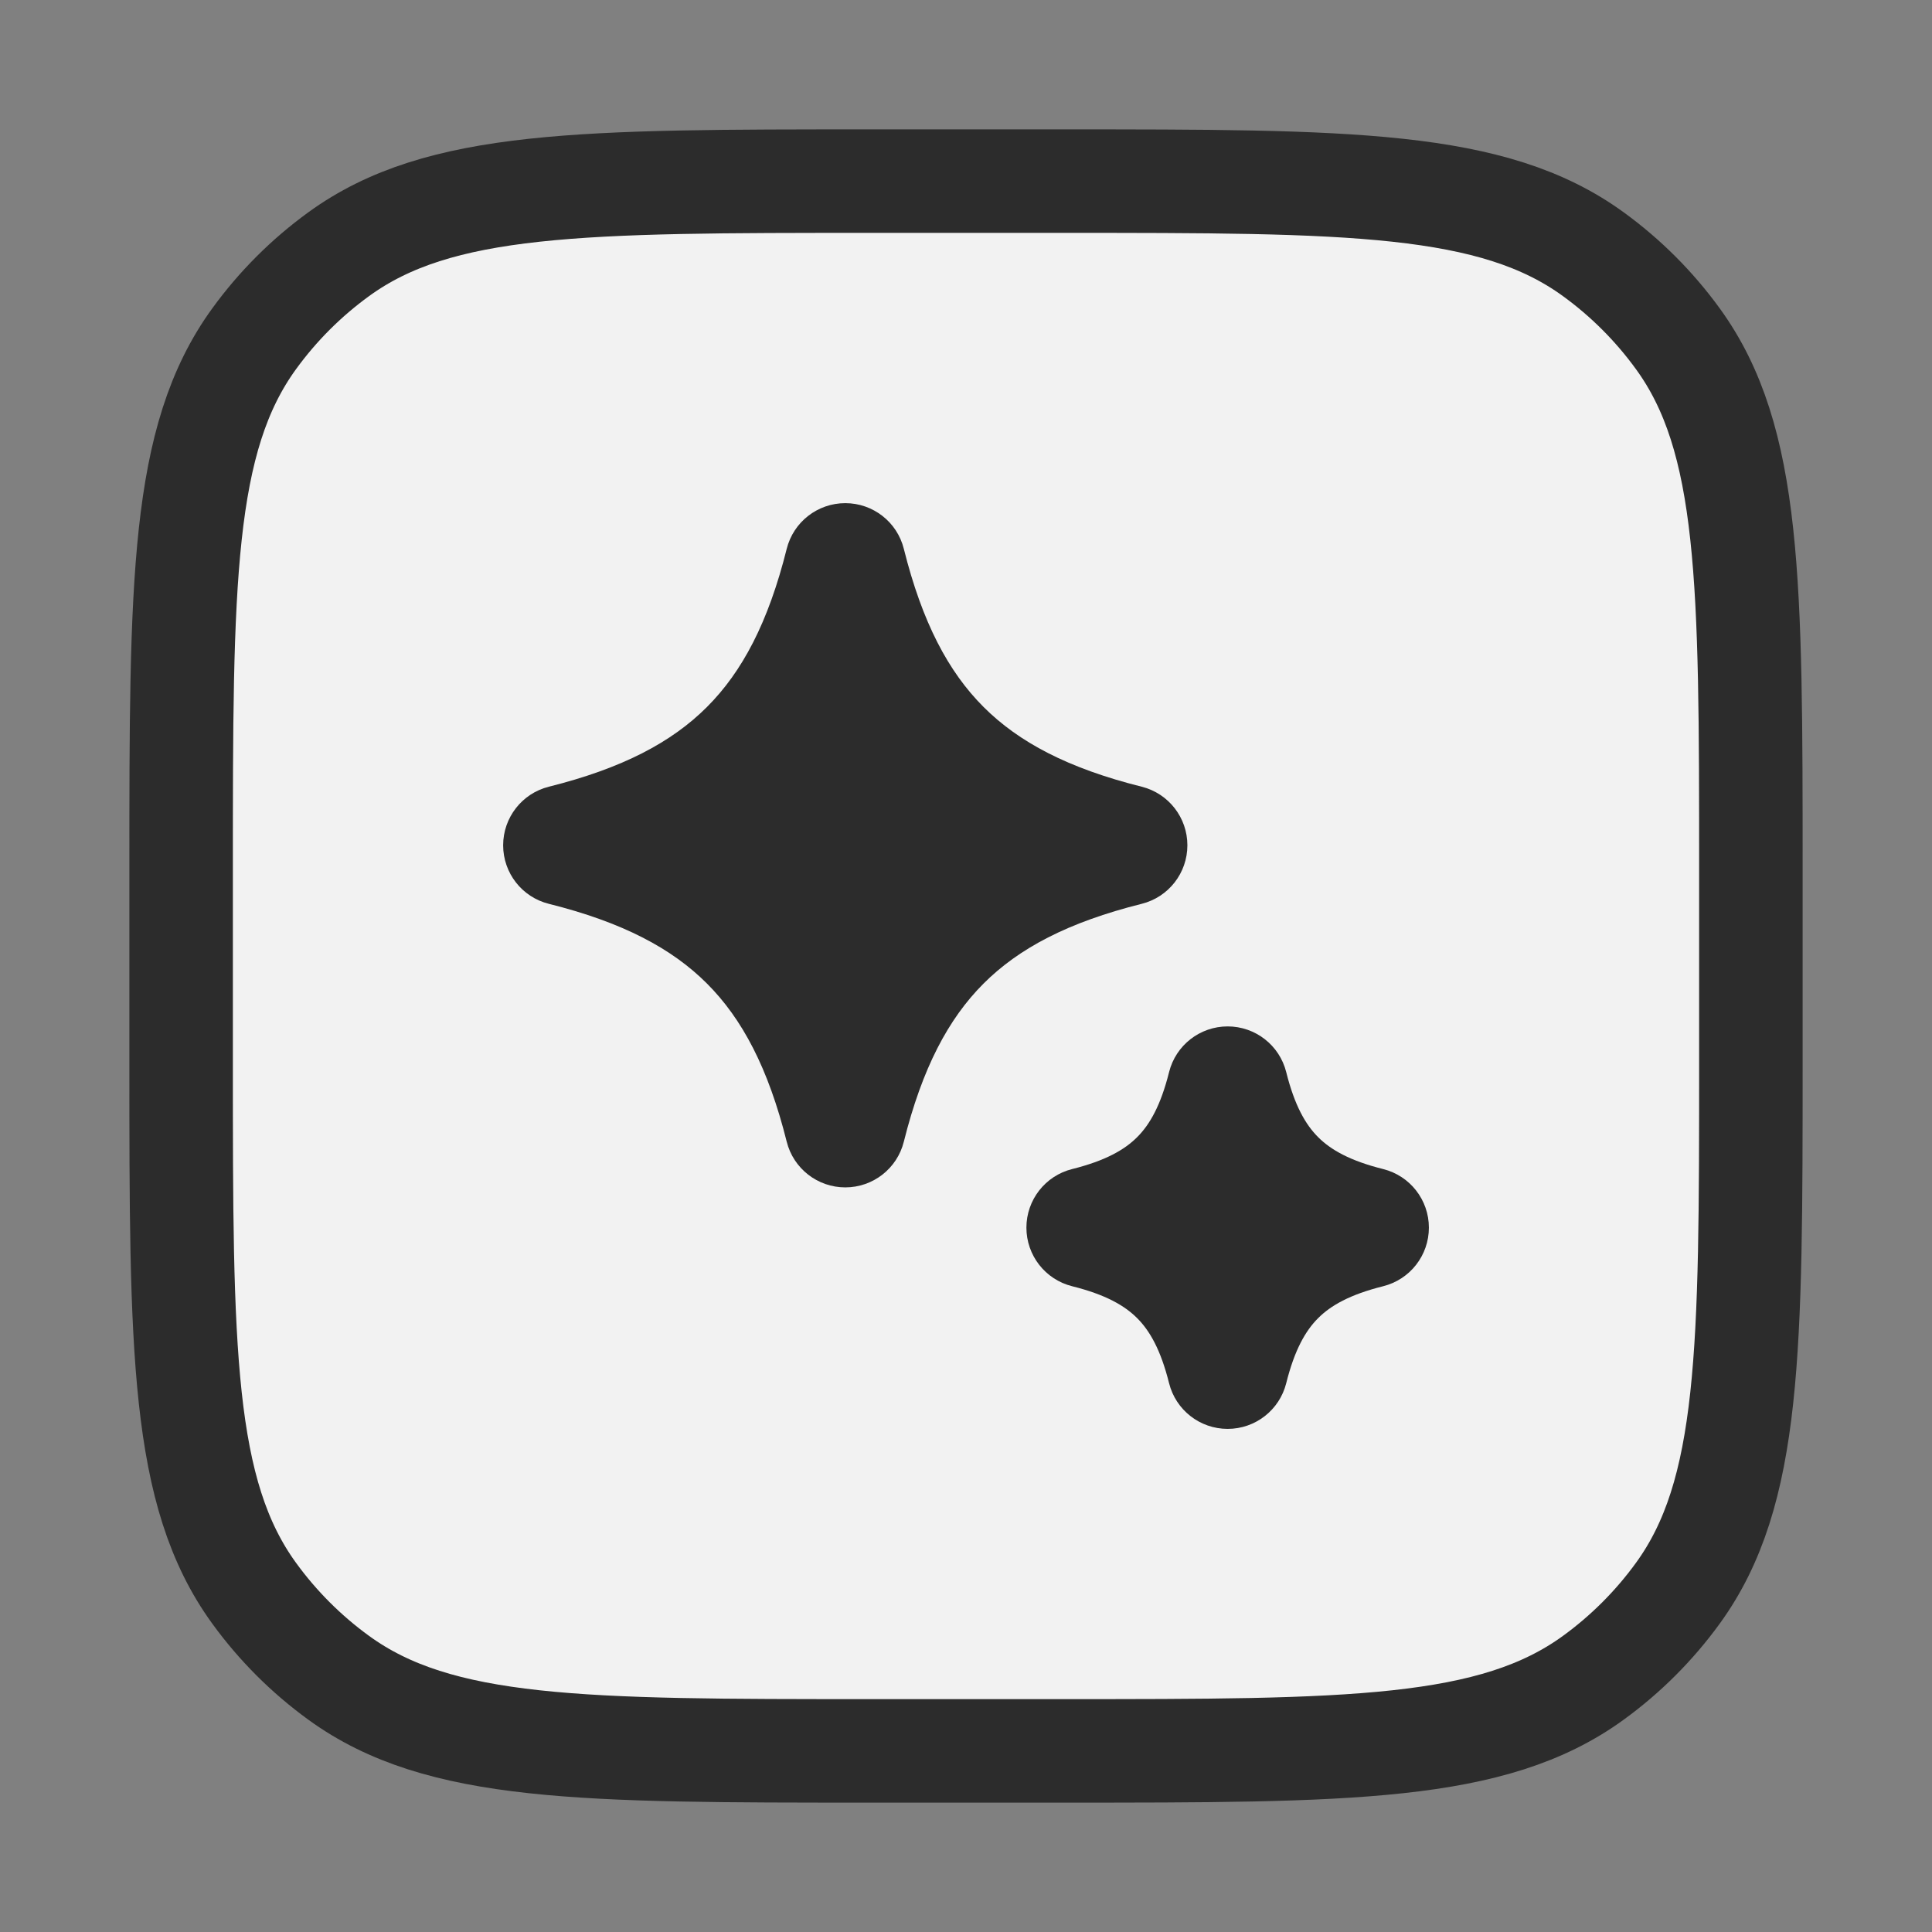
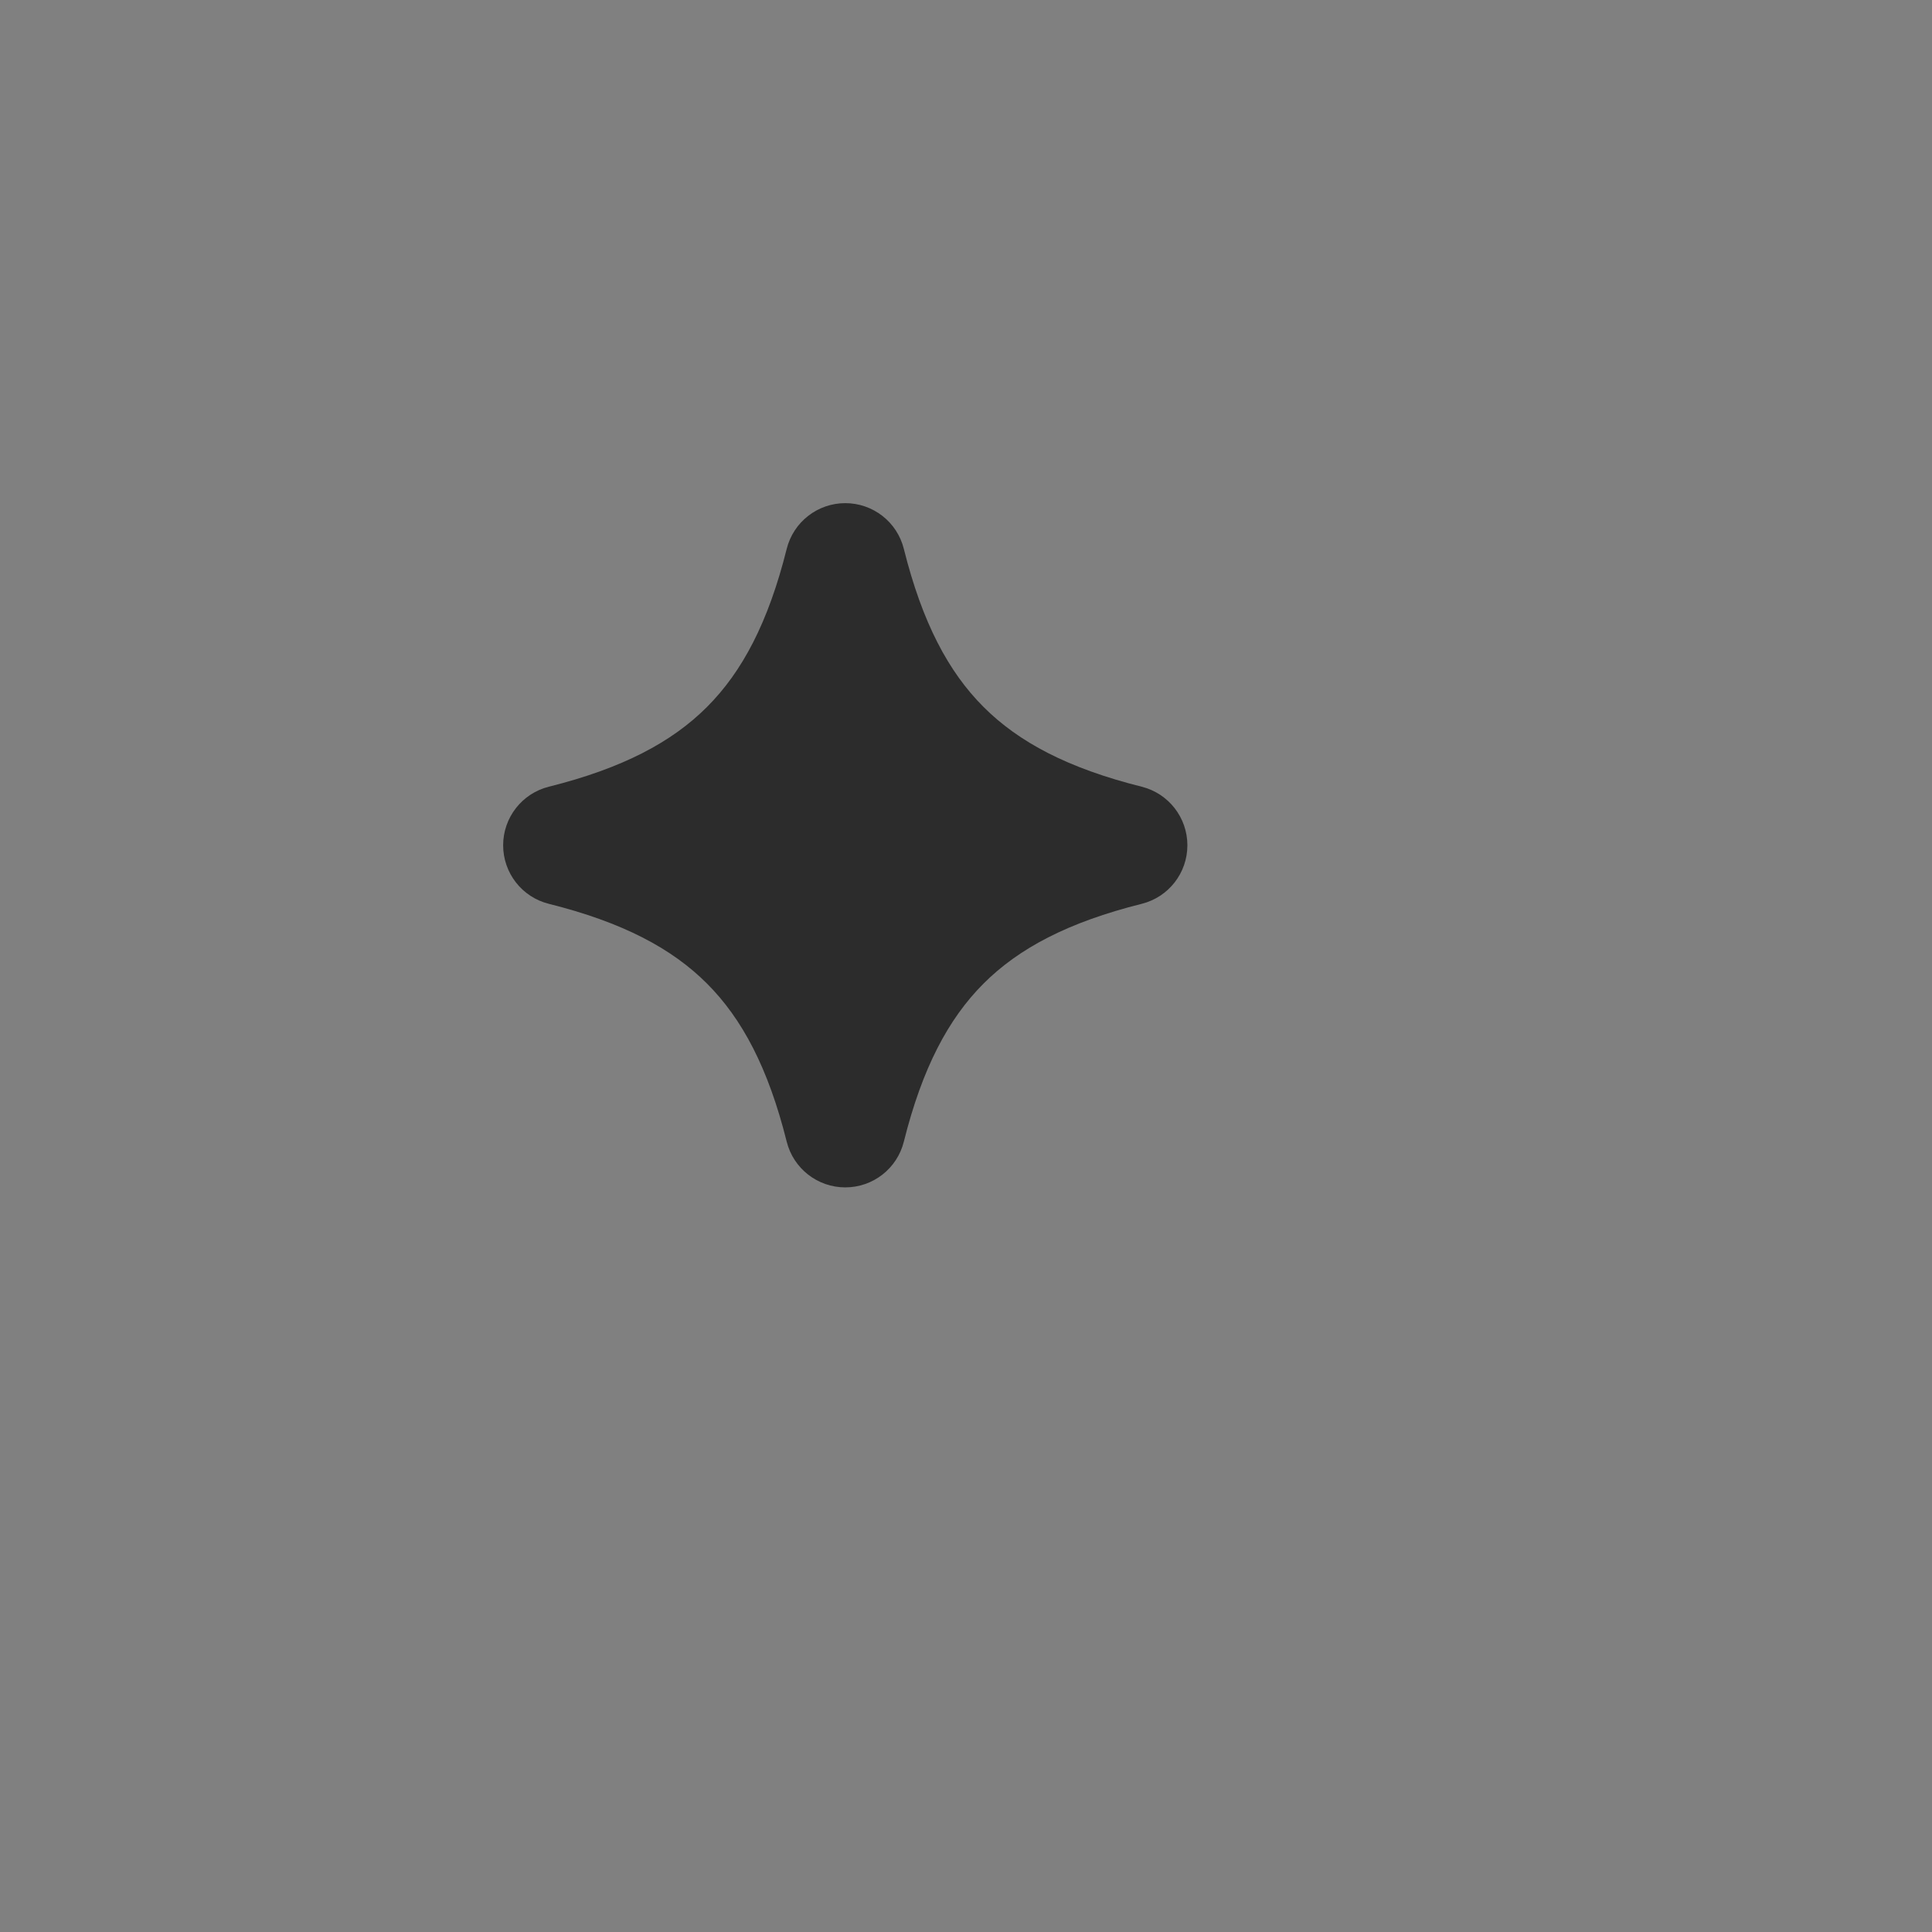
<svg xmlns="http://www.w3.org/2000/svg" width="56" height="56" viewBox="0 0 56 56" fill="none">
  <rect x="0" y="0" width="56" height="56" fill="#808080" stroke="none" />
-   <path d="M5.25 25.2C5.25 16.888 5.25 12.732 7.367 9.819C8.05 8.878 8.878 8.05 9.819 7.367C12.732 5.25 16.888 5.25 25.2 5.25H30.8C39.112 5.25 43.268 5.25 46.181 7.367C47.122 8.05 47.95 8.878 48.633 9.819C50.75 12.732 50.75 16.888 50.75 25.2V30.8C50.75 39.112 50.75 43.268 48.633 46.181C47.95 47.122 47.122 47.95 46.181 48.633C43.268 50.75 39.112 50.75 30.8 50.75H25.2C16.888 50.75 12.732 50.75 9.819 48.633C8.878 47.95 8.05 47.122 7.367 46.181C5.25 43.268 5.25 39.112 5.25 30.8V25.2Z" fill="#F2F2F2" stroke="#2C2C2C" stroke-width="3" stroke-linejoin="round" />
  <path d="M26.198 15.909C26.004 15.13 25.304 14.584 24.501 14.584C23.698 14.584 22.998 15.13 22.803 15.909C22.269 18.045 21.512 19.473 20.492 20.492C19.473 21.512 18.045 22.269 15.909 22.803C15.13 22.998 14.584 23.698 14.584 24.501C14.584 25.304 15.13 26.004 15.909 26.198C18.045 26.732 19.473 27.489 20.492 28.509C21.512 29.529 22.269 30.956 22.803 33.092C22.998 33.871 23.698 34.417 24.501 34.417C25.304 34.417 26.004 33.871 26.198 33.092C26.732 30.956 27.489 29.529 28.509 28.509C29.529 27.489 30.956 26.732 33.092 26.198C33.871 26.004 34.417 25.304 34.417 24.501C34.417 23.698 33.871 22.998 33.092 22.803C30.956 22.269 29.529 21.512 28.509 20.492C27.489 19.473 26.732 18.045 26.198 15.909Z" fill="#2C2C2C" />
-   <path d="M37.282 31.076C37.087 30.297 36.387 29.751 35.584 29.751C34.781 29.751 34.081 30.297 33.886 31.076C33.644 32.045 33.325 32.598 32.961 32.961C32.598 33.325 32.045 33.644 31.076 33.886C30.297 34.081 29.751 34.781 29.751 35.584C29.751 36.387 30.297 37.087 31.076 37.282C32.045 37.524 32.598 37.843 32.961 38.207C33.325 38.57 33.644 39.123 33.886 40.092C34.081 40.871 34.781 41.417 35.584 41.417C36.387 41.417 37.087 40.871 37.282 40.092C37.524 39.123 37.843 38.57 38.207 38.207C38.57 37.843 39.123 37.524 40.092 37.282C40.871 37.087 41.417 36.387 41.417 35.584C41.417 34.781 40.871 34.081 40.092 33.886C39.123 33.644 38.57 33.325 38.207 32.961C37.843 32.598 37.524 32.045 37.282 31.076Z" fill="#2C2C2C" />
</svg>